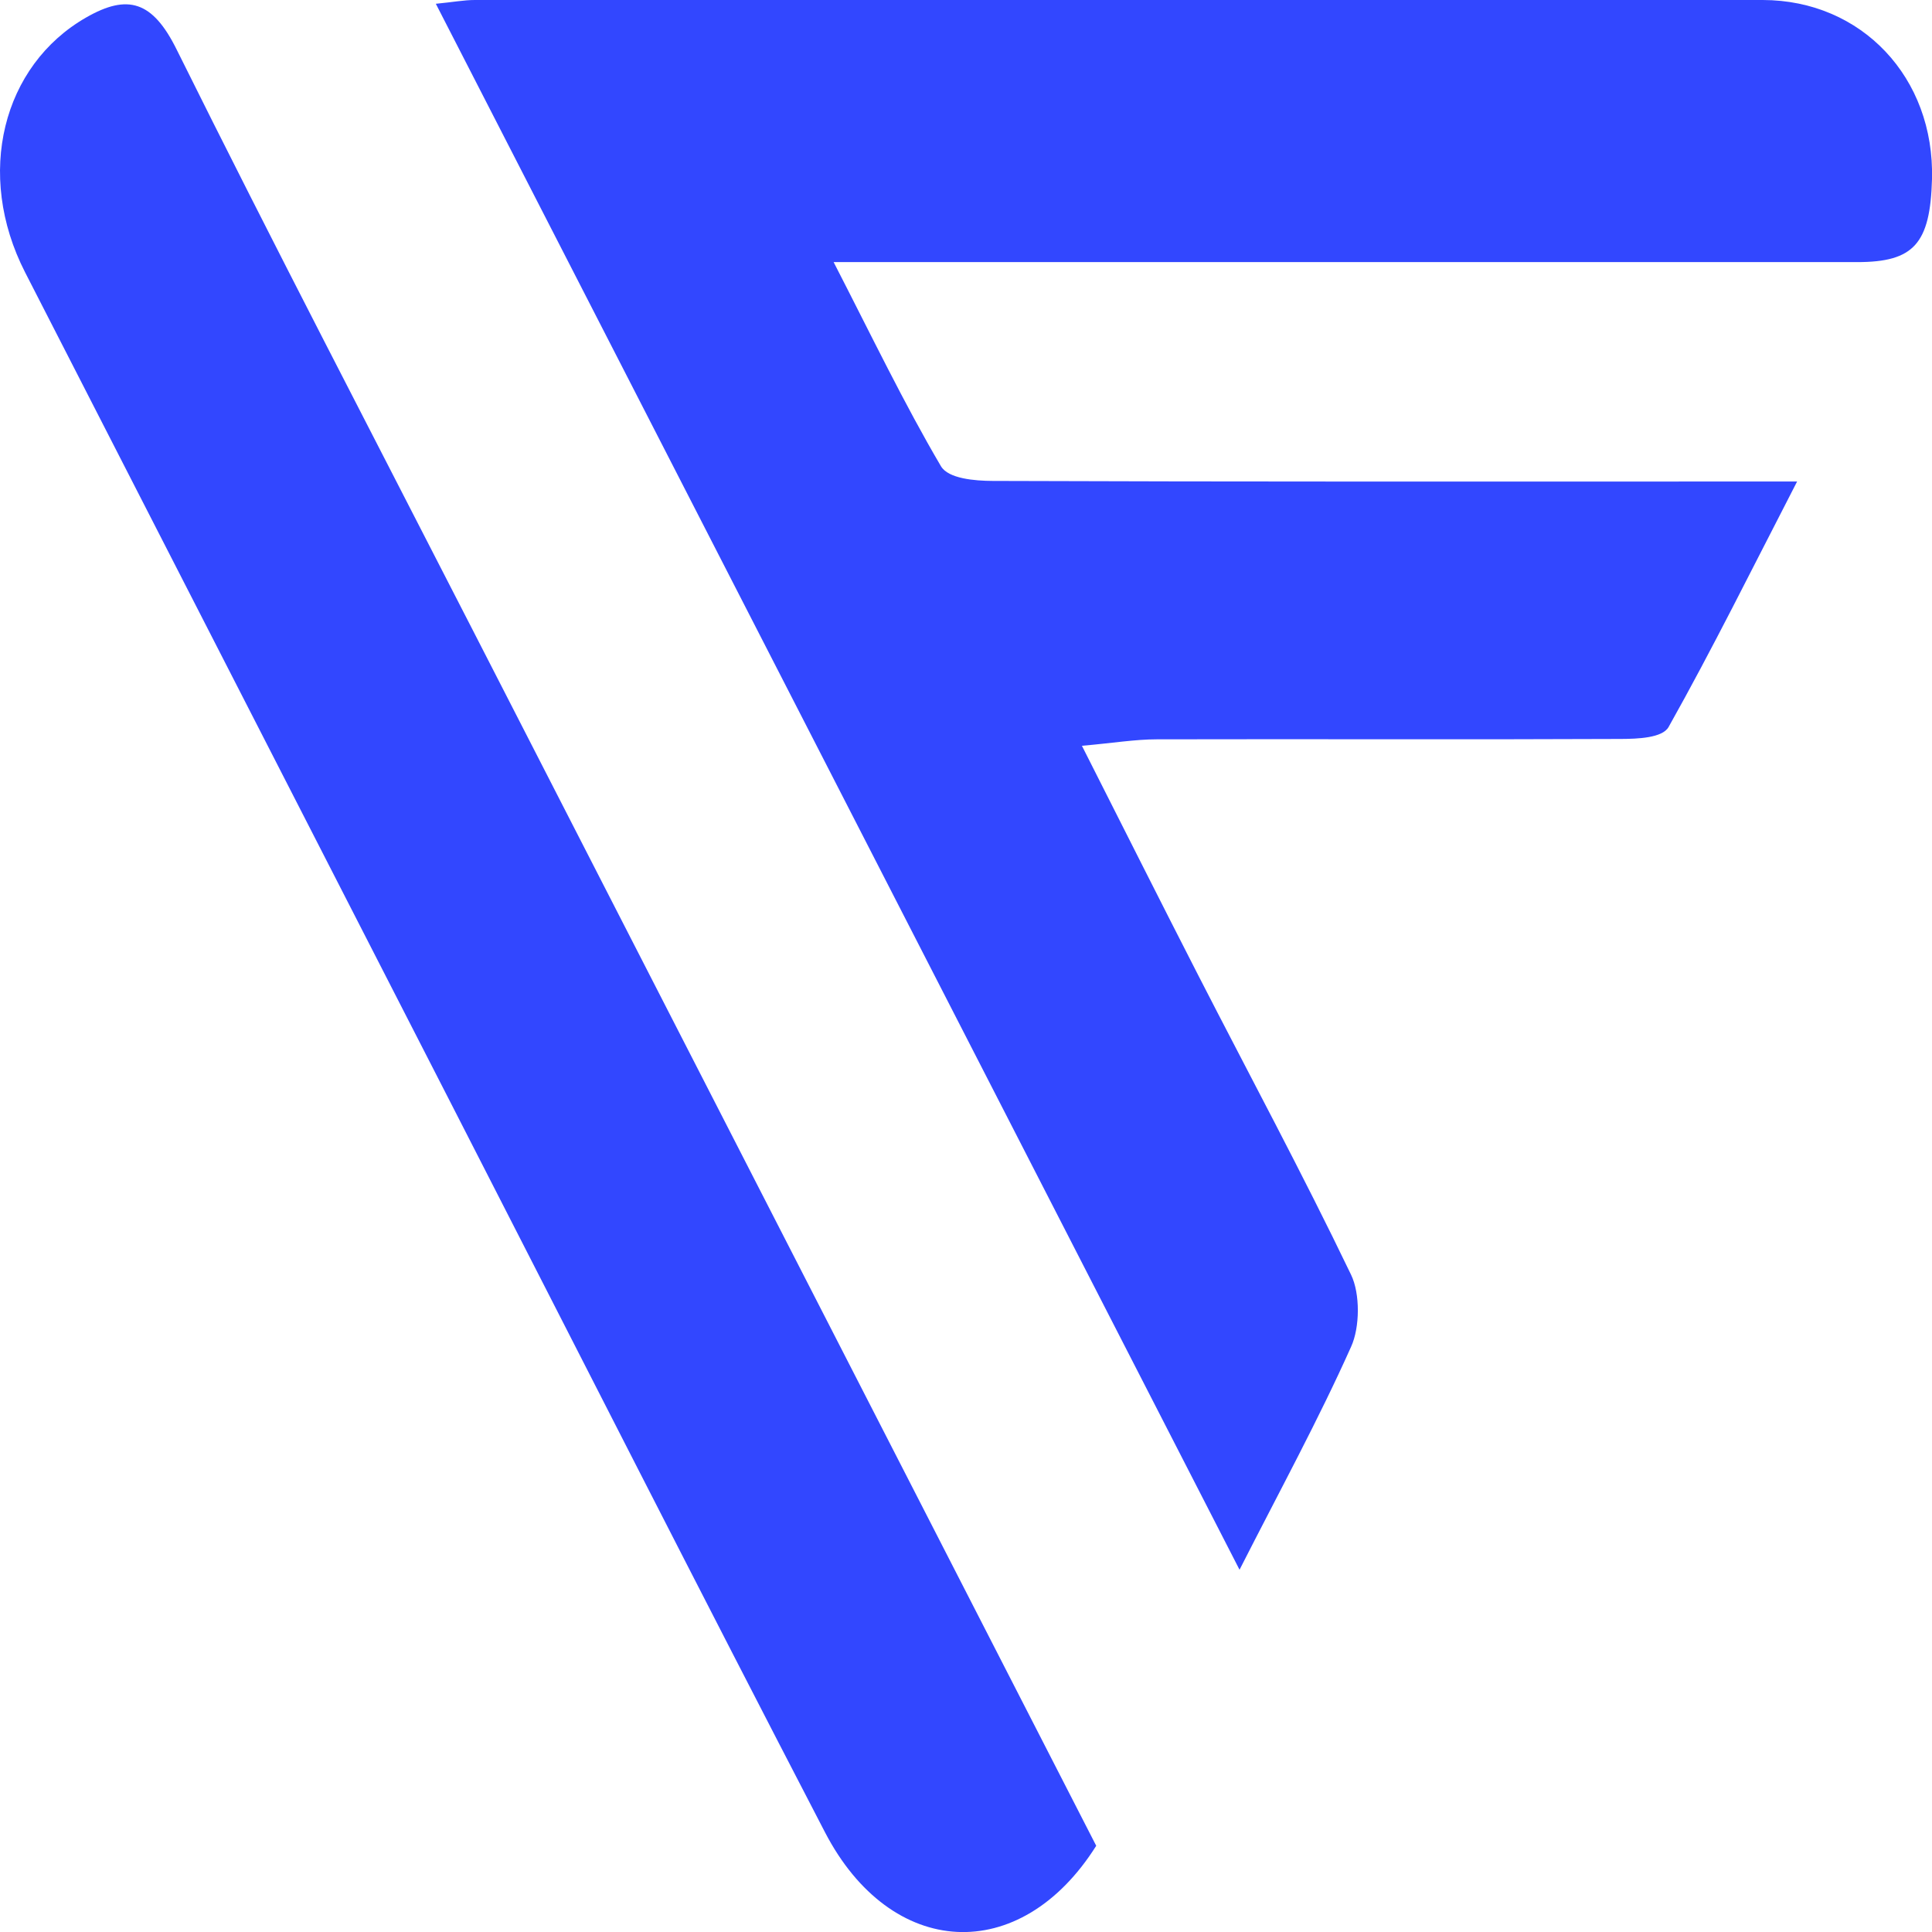
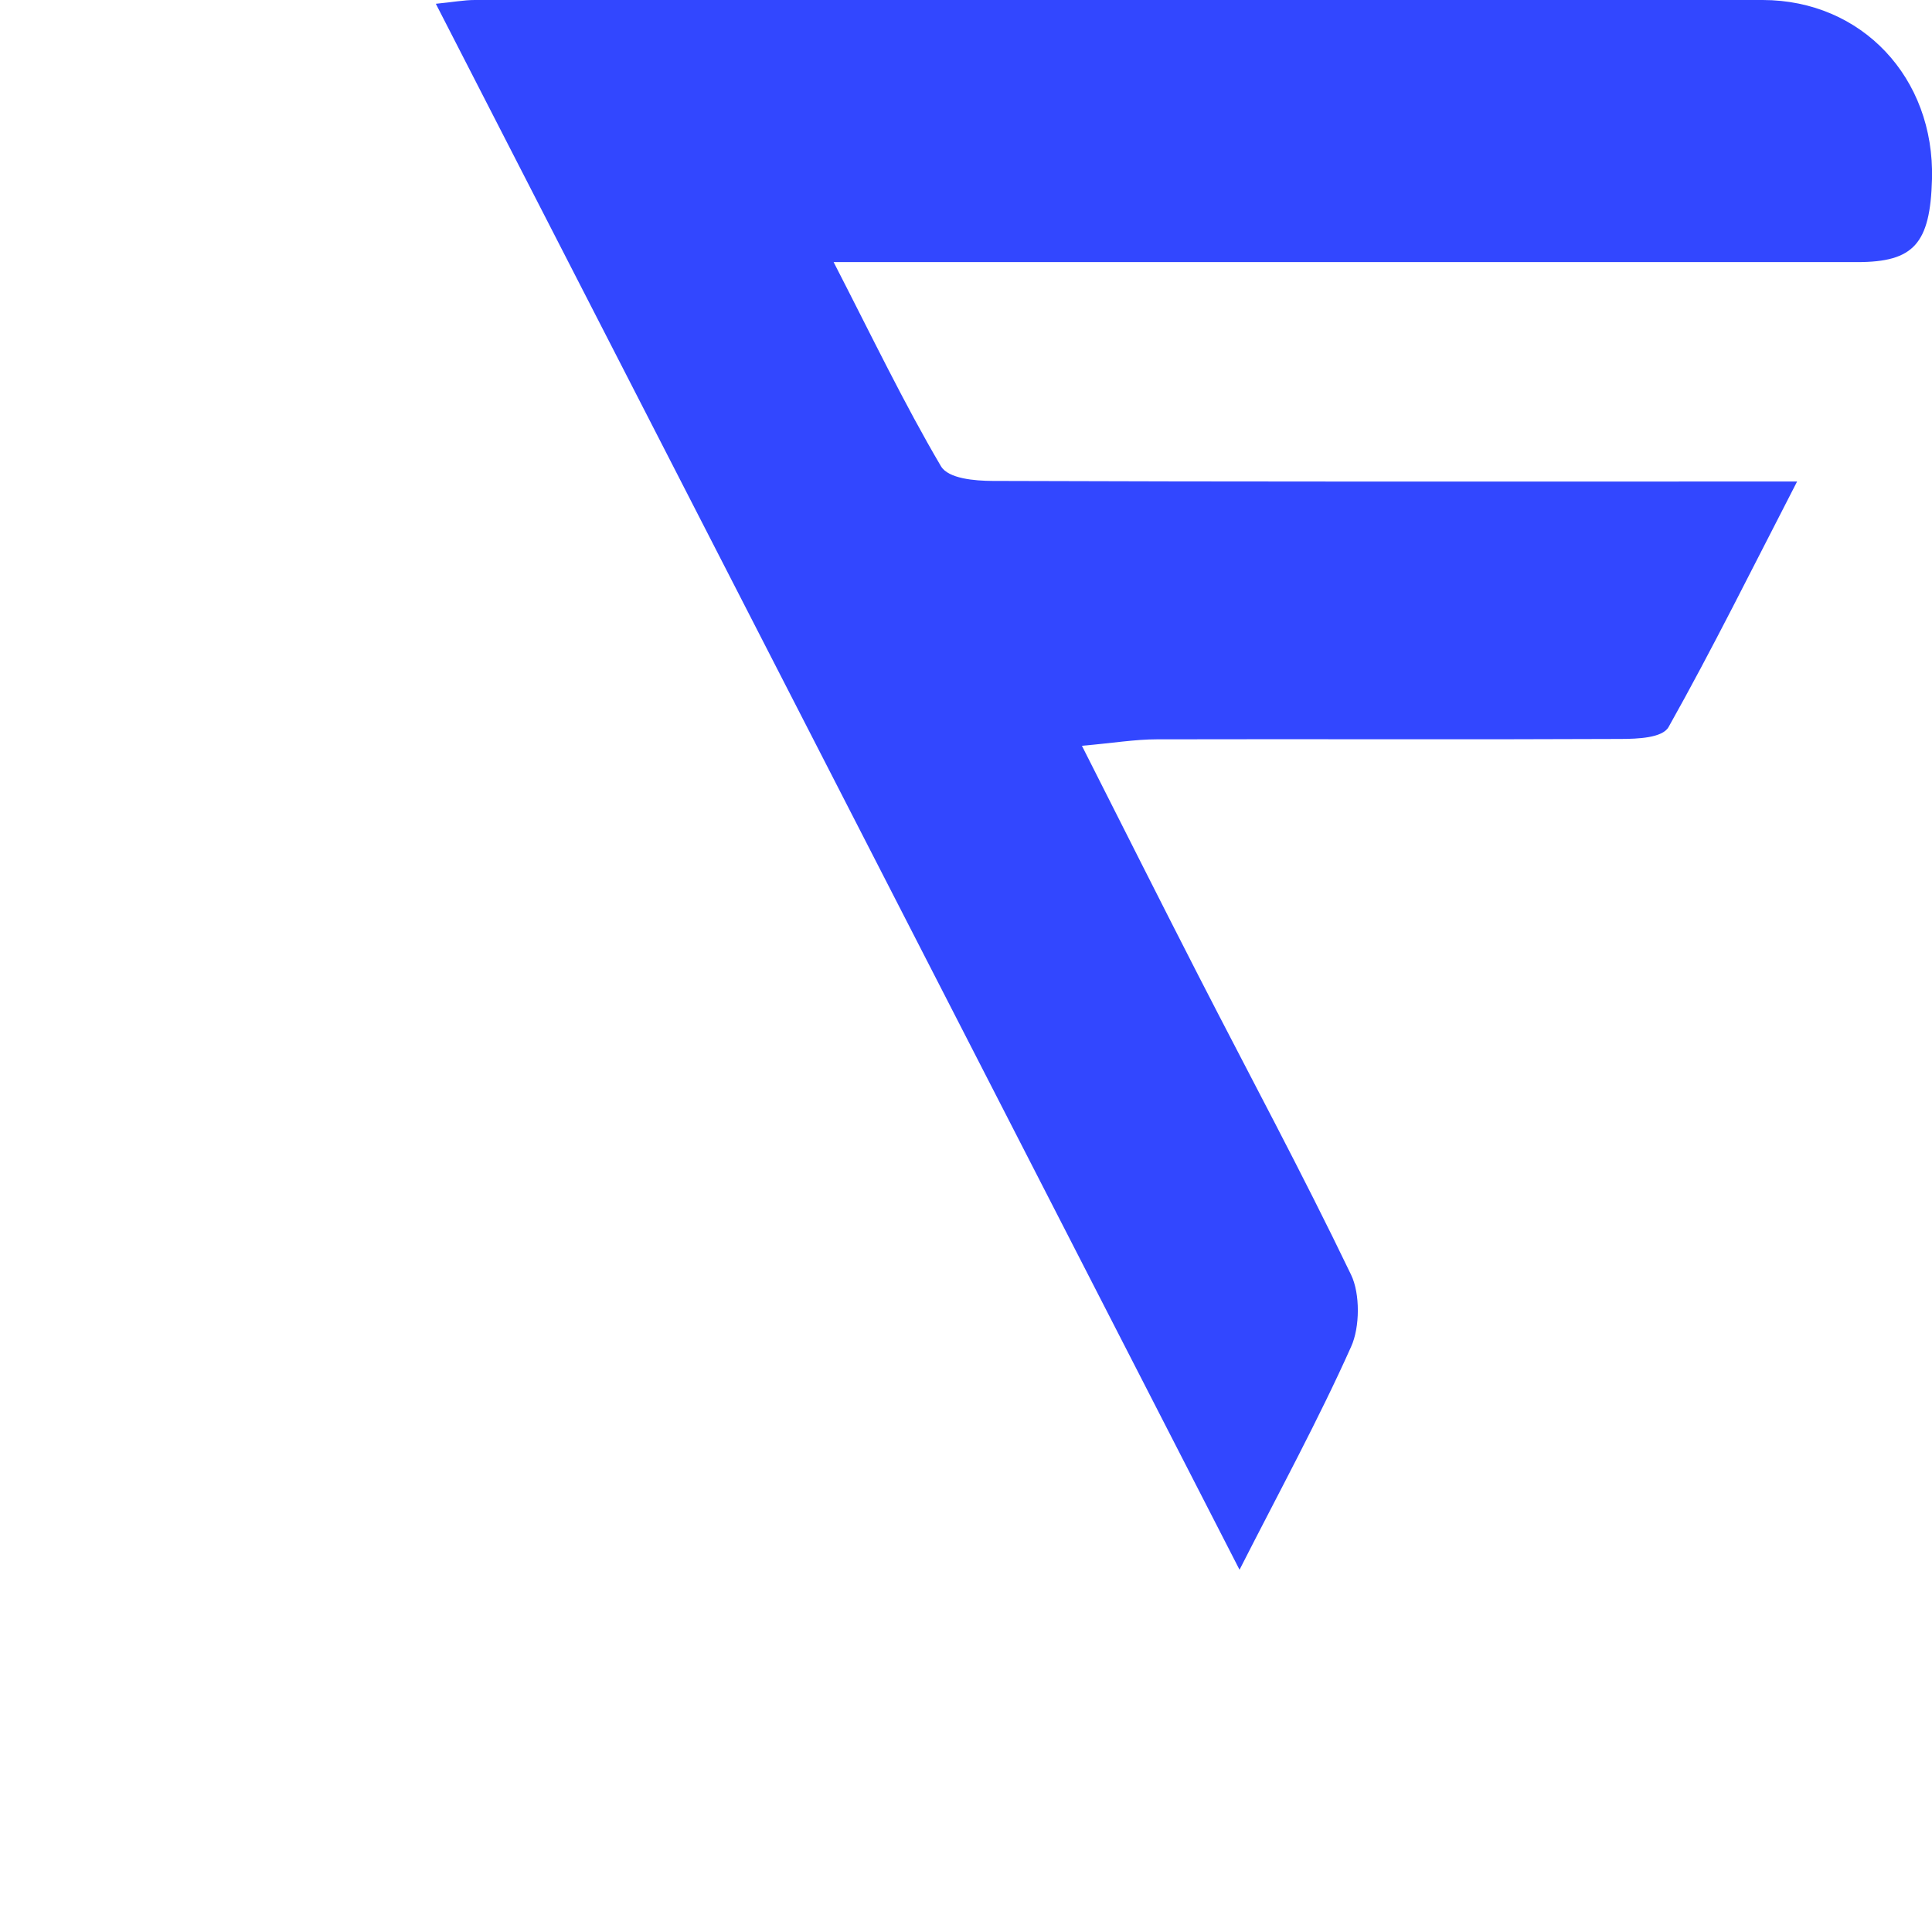
<svg xmlns="http://www.w3.org/2000/svg" viewBox="0 0 512 512">
  <defs>
    <style>.cls-1{fill:#3247ff;}</style>
  </defs>
  <g id="Layer_2" data-name="Layer 2">
    <g id="Layer_1-2" data-name="Layer 1">
      <path class="cls-1" d="M328.49,416,115.5,1c4.57-.44,7.45-1,10.33-1Q296.5,0,467.16,0C493.41.05,512.7,20.61,512,47.46c-.46,17.16-4.85,22-19.79,22l-248.74,0H220.92c10.28,20,18.69,37.52,28.44,54.09,1.94,3.31,9,3.88,13.69,3.9,64.95.24,129.9.16,194.85.16h18.35c-11.87,23-22.46,44.41-34.06,65.06-1.64,2.92-8.27,3.14-12.59,3.16-41,.19-82,0-123,.1-5.85,0-11.69,1-19.88,1.71,10.85,21.43,20.72,41.1,30.75,60.67,13.58,26.48,27.67,52.64,40.58,79.52,2.42,5,2.36,13.92,0,19.08C349.4,376.25,339.29,394.77,328.49,416Z" />
-       <path class="cls-1" d="M290.51,489.15c-20.16,32-54.4,30.05-71.87-3.56-33.23-64-65.88-128.32-98.78-192.51Q63.24,182.64,6.65,72.17c-13.3-26-6-54.83,16.19-67.54,11-6.31,17.61-4.4,24,8.55,25.6,51.57,52.18,102.55,78.41,153.73Q207.76,327.79,290.51,489.15Z" />
    </g>
  </g>
</svg>